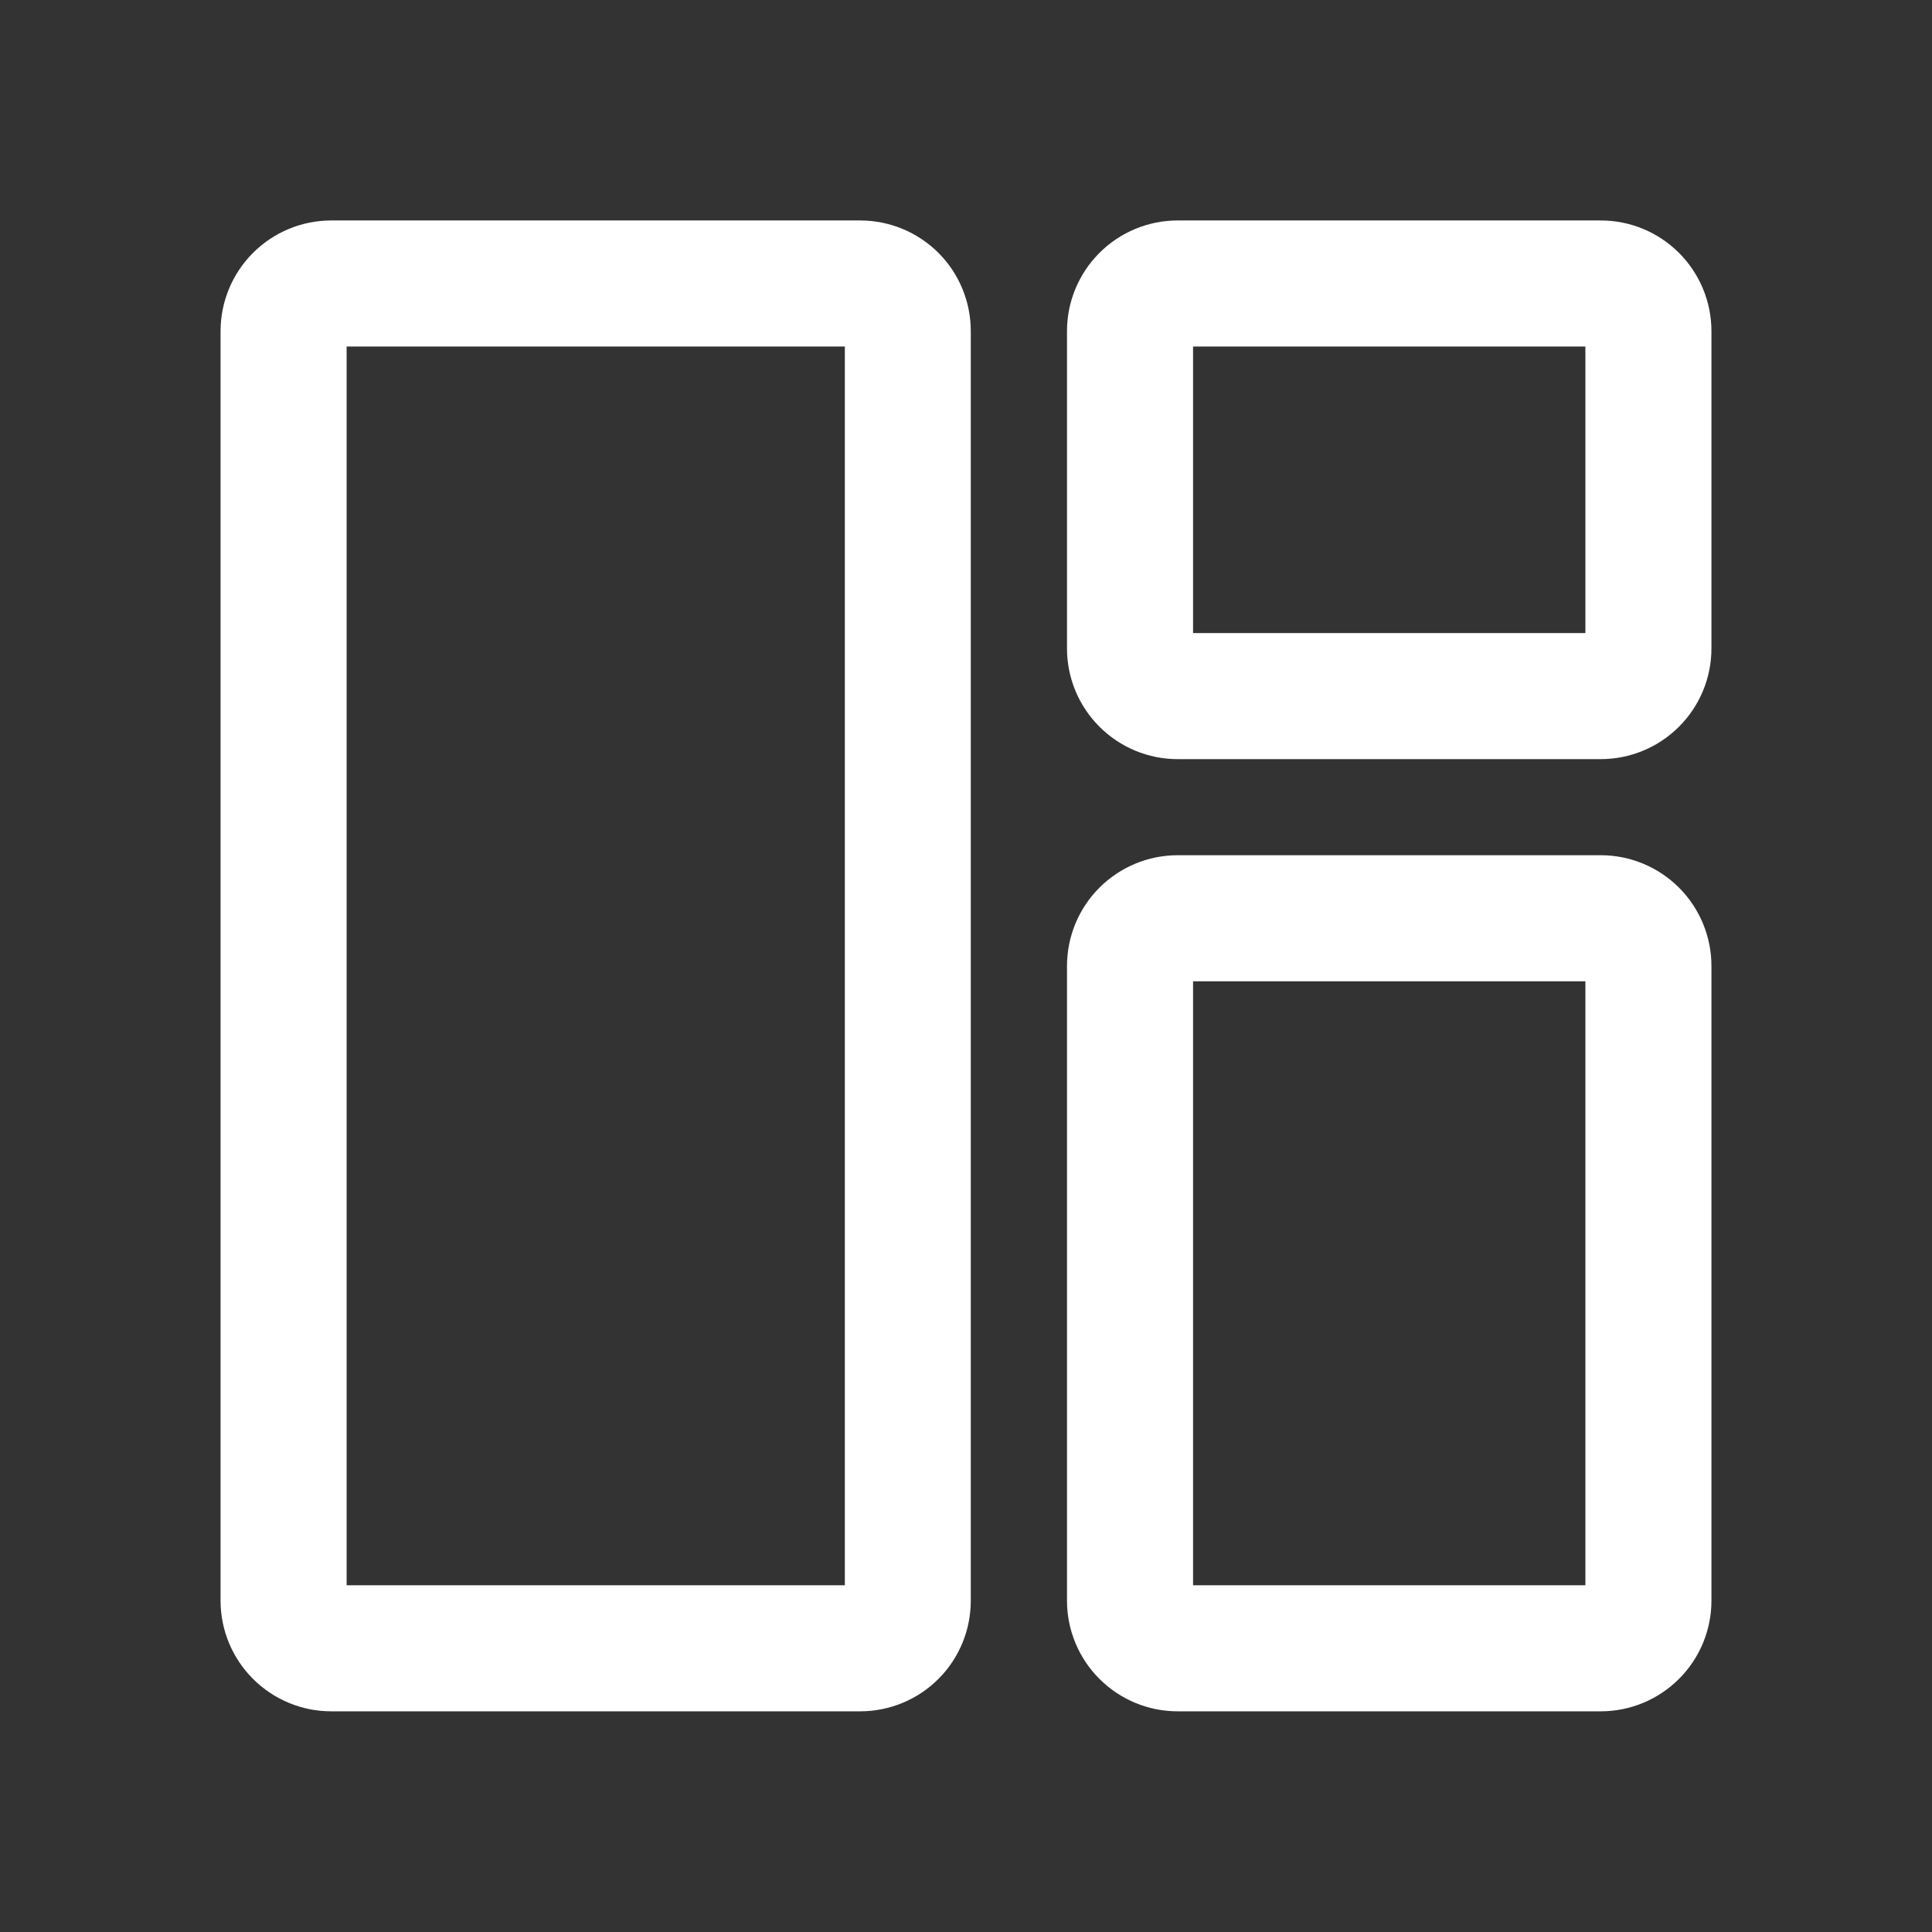
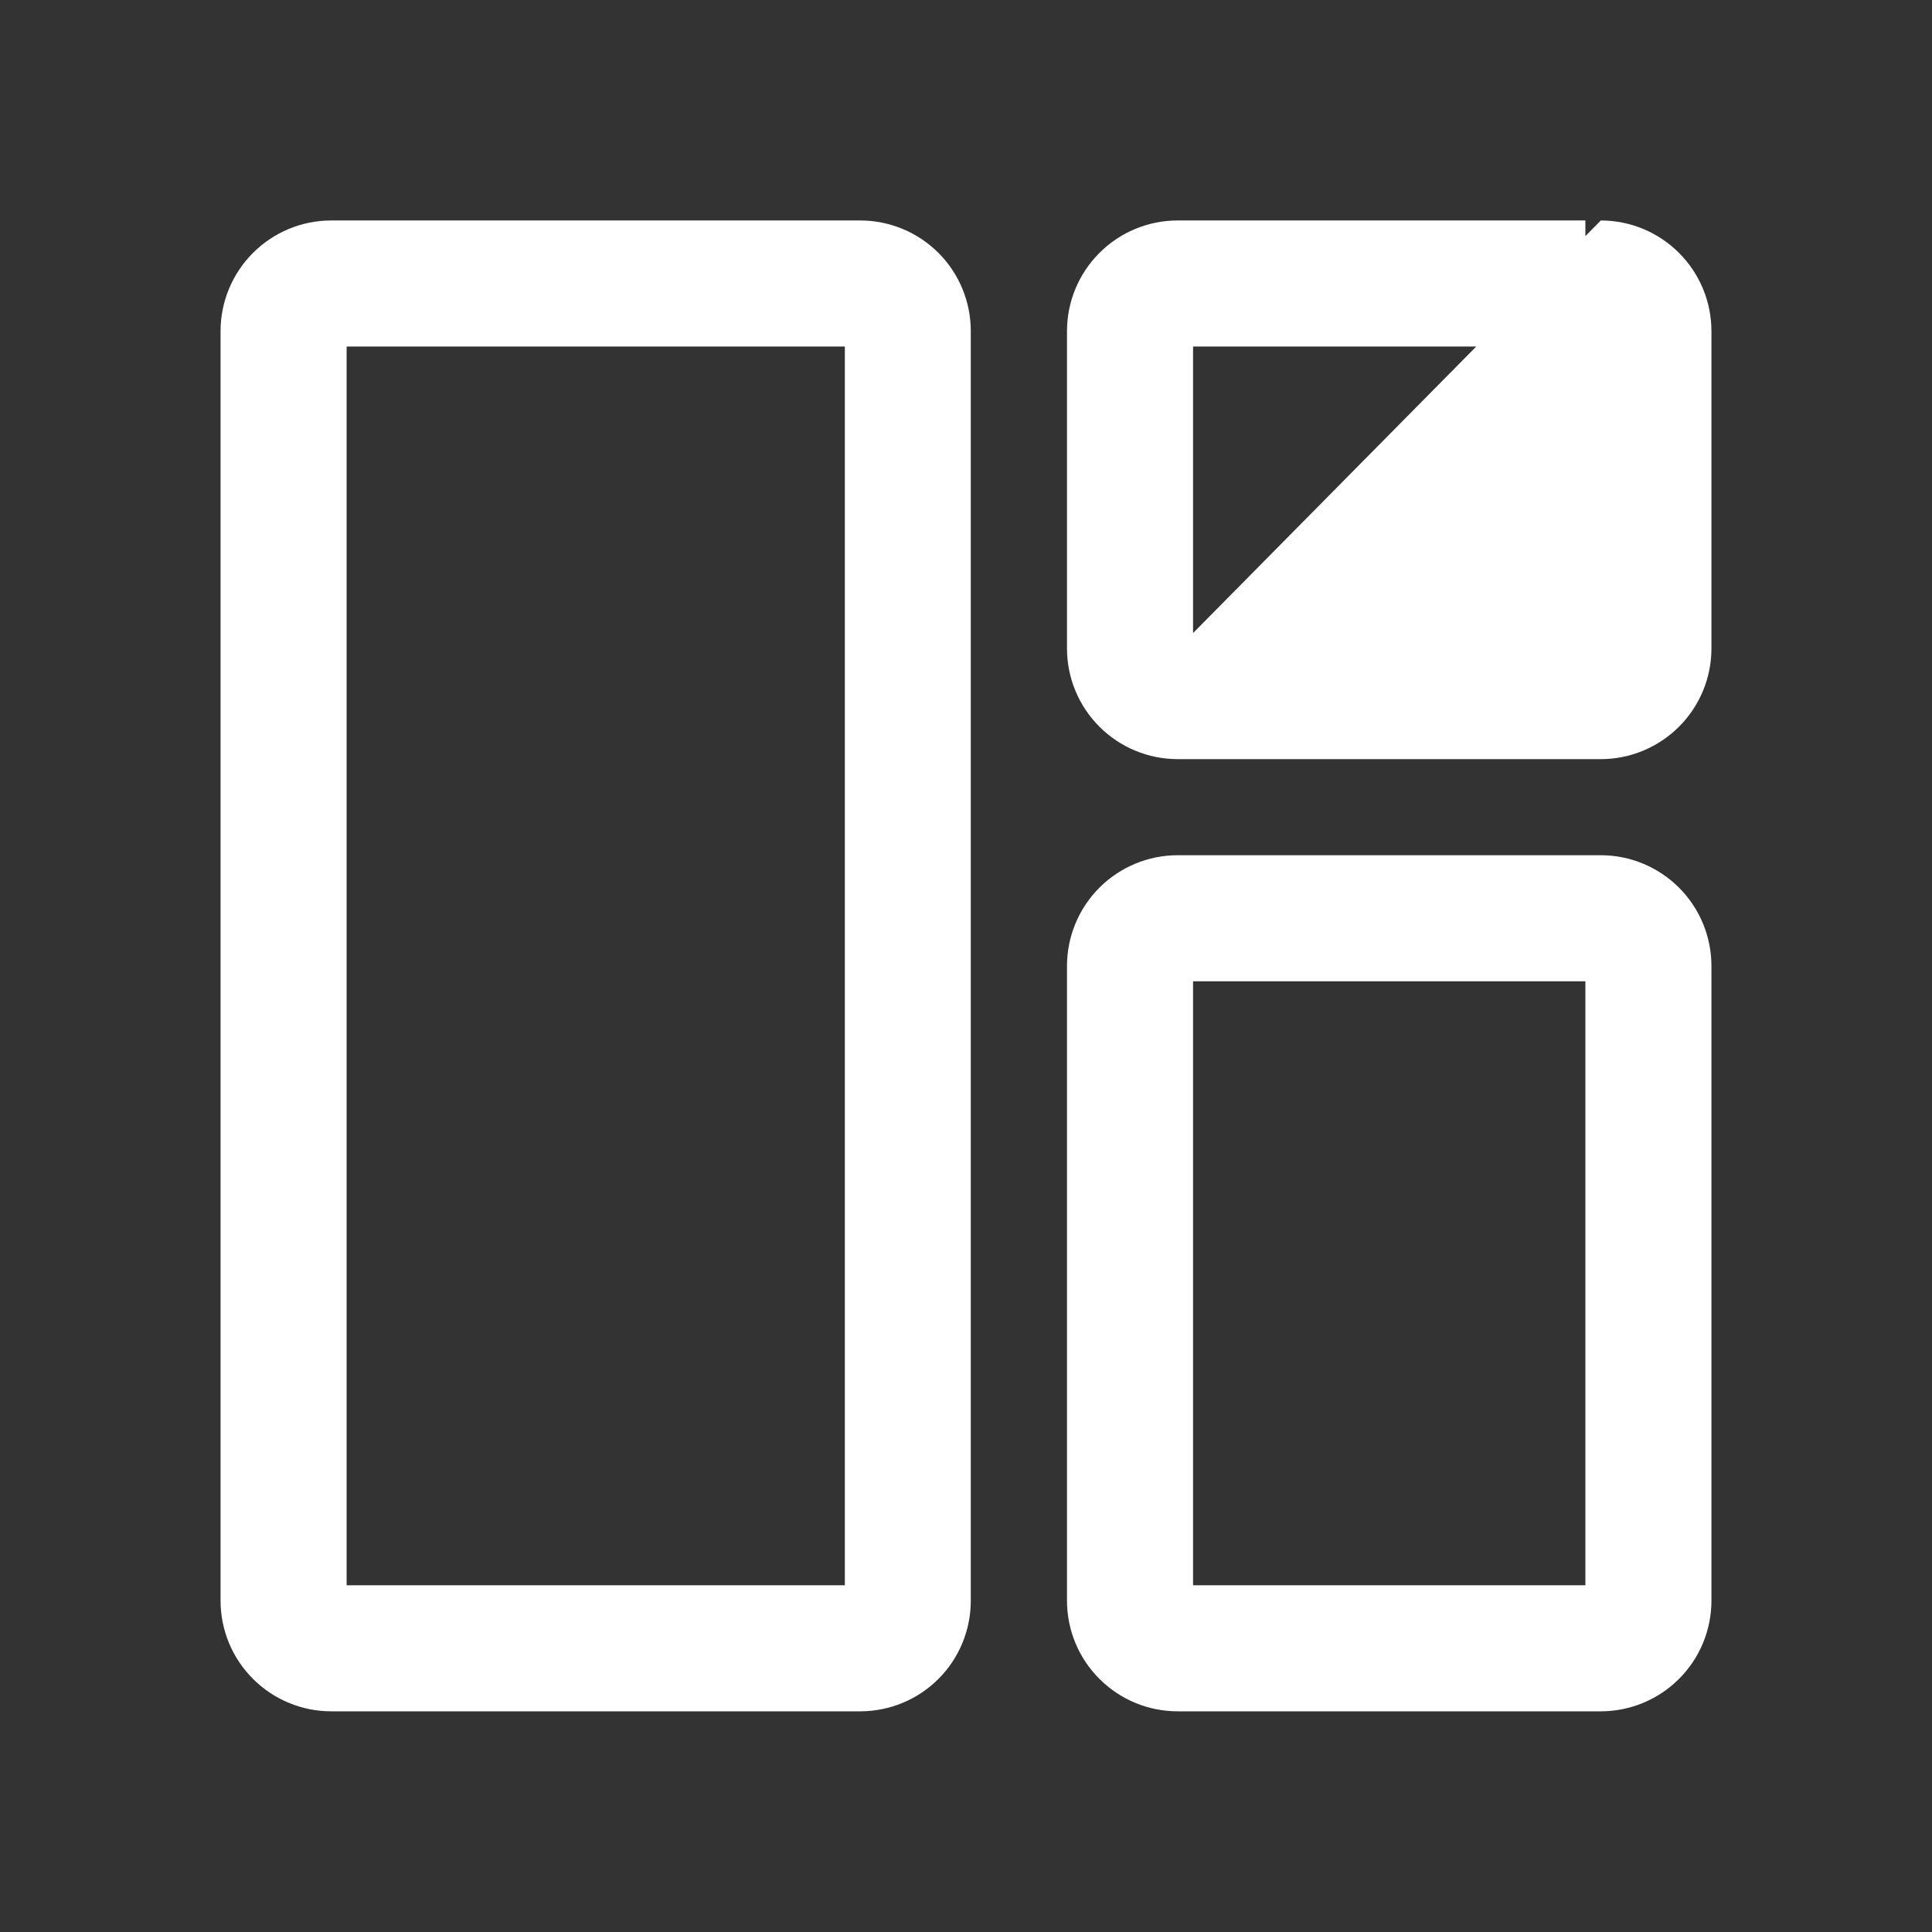
<svg xmlns="http://www.w3.org/2000/svg" width="80" height="80" viewBox="0 0 80 80" fill="none">
  <rect x="0" y="0" width="80" height="80" fill="#333333" stroke="none" />
-   <path d="M35.618 9.129C36.833 9.129 38.001 9.613 38.86 10.472C39.718 11.33 40.197 12.495 40.198 13.709V66.282C40.198 67.496 39.718 68.661 38.86 69.519C38.001 70.379 36.833 70.862 35.618 70.862H13.713C12.499 70.862 11.335 70.378 10.476 69.519C9.617 68.661 9.133 67.497 9.133 66.282V13.709C9.134 12.495 9.617 11.331 10.476 10.472C11.335 9.613 12.499 9.129 13.713 9.129H35.618ZM66.287 35.413C67.501 35.413 68.665 35.898 69.524 36.756C70.383 37.615 70.867 38.783 70.867 39.998V66.282C70.867 67.497 70.383 68.661 69.524 69.519C68.665 70.378 67.501 70.862 66.287 70.862H48.762C47.547 70.862 46.384 70.378 45.525 69.519C44.666 68.661 44.182 67.497 44.182 66.282V39.998C44.182 38.783 44.666 37.615 45.525 36.756C46.384 35.898 47.548 35.413 48.762 35.413H66.287ZM14.353 65.643H34.983V14.349H14.353V65.643ZM49.402 65.643H65.647V40.633H49.402V65.643ZM66.287 9.129C67.501 9.129 68.665 9.613 69.524 10.472C70.383 11.331 70.866 12.495 70.867 13.709V26.854C70.867 28.068 70.383 29.232 69.524 30.091C68.665 30.95 67.501 31.433 66.287 31.434H48.762C47.547 31.434 46.384 30.95 45.525 30.091C44.666 29.232 44.182 28.068 44.182 26.854V13.709C44.182 12.495 44.666 11.331 45.525 10.472C46.384 9.613 47.548 9.129 48.762 9.129H66.287ZM49.402 26.214H65.647V14.349H49.402V26.214Z" fill="white" />
+   <path d="M35.618 9.129C36.833 9.129 38.001 9.613 38.86 10.472C39.718 11.33 40.197 12.495 40.198 13.709V66.282C40.198 67.496 39.718 68.661 38.86 69.519C38.001 70.379 36.833 70.862 35.618 70.862H13.713C12.499 70.862 11.335 70.378 10.476 69.519C9.617 68.661 9.133 67.497 9.133 66.282V13.709C9.134 12.495 9.617 11.331 10.476 10.472C11.335 9.613 12.499 9.129 13.713 9.129H35.618ZM66.287 35.413C67.501 35.413 68.665 35.898 69.524 36.756C70.383 37.615 70.867 38.783 70.867 39.998V66.282C70.867 67.497 70.383 68.661 69.524 69.519C68.665 70.378 67.501 70.862 66.287 70.862H48.762C47.547 70.862 46.384 70.378 45.525 69.519C44.666 68.661 44.182 67.497 44.182 66.282V39.998C44.182 38.783 44.666 37.615 45.525 36.756C46.384 35.898 47.548 35.413 48.762 35.413H66.287ZM14.353 65.643H34.983V14.349H14.353V65.643ZM49.402 65.643H65.647V40.633H49.402V65.643ZM66.287 9.129C67.501 9.129 68.665 9.613 69.524 10.472C70.383 11.331 70.866 12.495 70.867 13.709V26.854C70.867 28.068 70.383 29.232 69.524 30.091C68.665 30.95 67.501 31.433 66.287 31.434H48.762C47.547 31.434 46.384 30.95 45.525 30.091C44.666 29.232 44.182 28.068 44.182 26.854V13.709C44.182 12.495 44.666 11.331 45.525 10.472C46.384 9.613 47.548 9.129 48.762 9.129H66.287ZH65.647V14.349H49.402V26.214Z" fill="white" />
</svg>